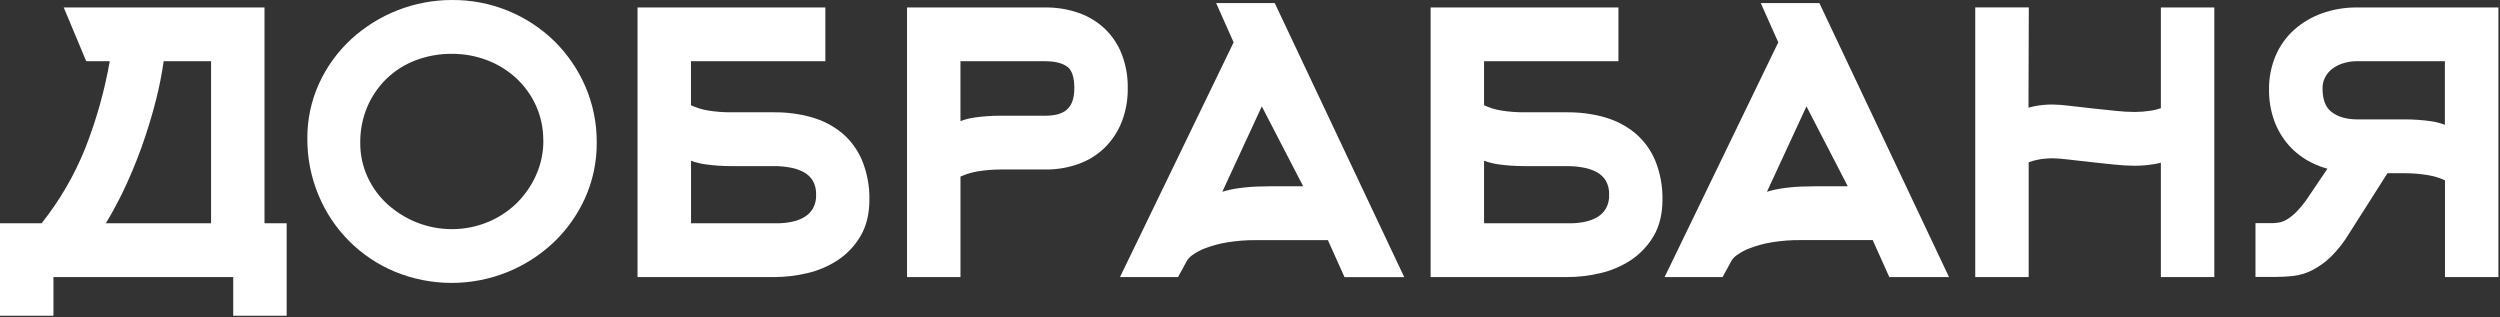
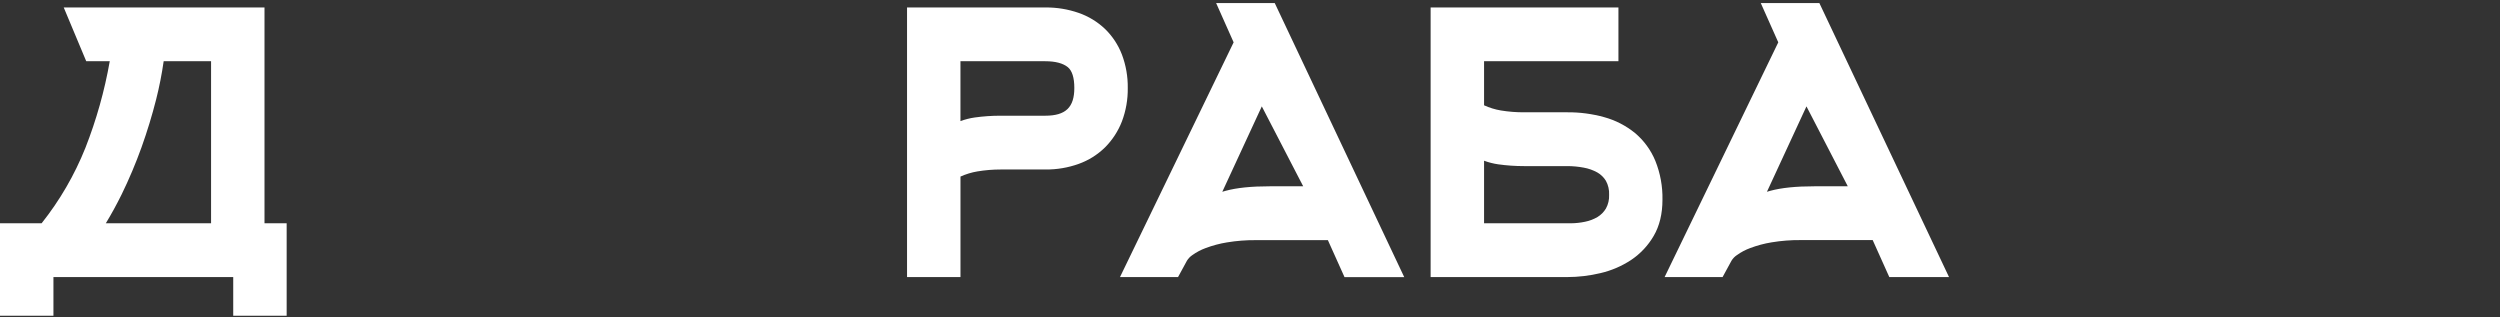
<svg xmlns="http://www.w3.org/2000/svg" width="1222" height="155" viewBox="0 0 1222 155" fill="none">
  <rect x="0" y="0" width="1222" height="155" fill="#333333" stroke="none" />
  <path d="M129.29 3.65H31.15L42.15 29.93H53.65C51.108 44.402 47.122 58.583 41.75 72.26C36.444 85.529 29.231 97.953 20.34 109.14H0V154.34H26.12V135.43H114V154.34H140.12V109.14H129.29V3.65ZM103.17 29.93V109.14H51.72C54.42 104.72 57 100 59.47 95C63.123 87.516 66.365 79.838 69.18 72C71.97 64.18 74.38 56.29 76.34 48.53C77.886 42.399 79.107 36.19 80 29.93H103.17Z" fill="white" />
-   <path d="M271 20.14C257.647 7.124 239.707 -0.111 221.06 9.30671e-06C202.734 -0.029 185.068 6.835 171.57 19.23C165.018 25.304 159.727 32.61 156 40.73C152.131 49.202 150.162 58.417 150.23 67.73C150.174 77.234 152.034 86.651 155.7 95.42C162.701 112.338 176.131 125.786 193.04 132.81C210.633 140.044 230.357 140.113 248 133C256.32 129.627 263.945 124.745 270.49 118.6C276.985 112.449 282.225 105.097 285.92 96.95C289.782 88.399 291.747 79.113 291.68 69.73C291.754 60.279 289.857 50.917 286.11 42.24C282.539 33.971 277.409 26.468 271 20.14ZM265.6 68.63C265.636 74.506 264.408 80.32 262 85.68C259.694 90.827 256.441 95.495 252.41 99.44C248.326 103.379 243.522 106.496 238.26 108.62C232.782 110.86 226.919 112.008 221 112C215.15 112.026 209.348 110.943 203.9 108.81C198.618 106.735 193.748 103.735 189.52 99.95C185.38 96.204 182.04 91.659 179.7 86.59C177.279 81.337 176.047 75.614 176.09 69.83C176.02 63.812 177.181 57.843 179.5 52.29C181.69 47.125 184.881 42.445 188.89 38.52C192.954 34.595 197.771 31.534 203.05 29.52C208.73 27.356 214.762 26.267 220.84 26.31C226.747 26.278 232.609 27.339 238.13 29.44C243.388 31.446 248.217 34.432 252.36 38.24C256.428 42.037 259.704 46.601 262 51.67C264.391 57.002 265.601 62.787 265.55 68.63H265.6Z" fill="white" />
-   <path d="M411.54 65C407.127 61.418 402.02 58.789 396.54 57.28C390.68 55.65 384.622 54.846 378.54 54.89H357.31C353.522 54.909 349.739 54.611 346 54C343.151 53.521 340.377 52.671 337.75 51.47V29.93H403.43V3.65H311.63V135.43H378.45C383.91 135.421 389.35 134.773 394.66 133.5C400.005 132.262 405.085 130.077 409.66 127.05C414.171 124.028 417.933 120.016 420.66 115.32C423.51 110.47 424.96 104.52 424.96 97.65C425.092 91.147 423.909 84.684 421.48 78.65C419.316 73.365 415.906 68.681 411.54 65ZM398.91 95.25C399.013 97.573 398.477 99.88 397.36 101.92C396.343 103.617 394.929 105.041 393.24 106.07C391.356 107.182 389.296 107.966 387.15 108.39C384.884 108.871 382.576 109.122 380.26 109.14H337.78V78.56C340.018 79.391 342.337 79.981 344.7 80.32C348.861 80.9 353.058 81.191 357.26 81.19H378.44C381.158 81.189 383.87 81.443 386.54 81.95C388.858 82.364 391.091 83.158 393.15 84.3C394.878 85.285 396.324 86.697 397.35 88.4C398.489 90.497 399.028 92.867 398.91 95.25Z" fill="white" />
  <path d="M551.25 43C551.326 37.43 550.359 31.895 548.4 26.68C546.585 21.955 543.767 17.68 540.14 14.15C536.448 10.644 532.05 7.967 527.24 6.3C522.019 4.488 516.525 3.592 511 3.65H443.36V135.43H469.48V86.31C472.116 85.116 474.896 84.269 477.75 83.79C481.487 83.164 485.27 82.85 489.06 82.85H511C516.543 82.908 522.052 81.981 527.27 80.11C532.11 78.373 536.514 75.606 540.18 72C543.766 68.394 546.565 64.083 548.4 59.34C550.364 54.12 551.33 48.577 551.25 43ZM525.13 43C525.13 52.5 520.88 56.56 510.91 56.56H489C484.791 56.555 480.588 56.846 476.42 57.43C474.047 57.769 471.716 58.363 469.47 59.2V29.93H510.9C515.9 29.93 519.61 30.93 521.95 32.83C524.06 34.57 525.13 38 525.13 43Z" fill="white" />
  <path d="M594.44 1.49L603 20.7L547.45 135.43H575.83L580.18 127.43C580.859 126.333 581.766 125.395 582.84 124.68C584.842 123.249 587.029 122.095 589.34 121.25C592.713 119.985 596.204 119.057 599.76 118.48C604.489 117.698 609.277 117.33 614.07 117.38H649.07L657.2 135.46H686.39L623.09 1.49H594.44ZM637 91.06H620.71C611.64 91.06 604.57 91.78 599.09 93.27L597.46 93.74L616.77 52L637 91.06Z" fill="white" />
  <path d="M799.17 65C794.757 61.418 789.65 58.789 784.17 57.28C778.31 55.651 772.252 54.846 766.17 54.89H744.94C741.162 54.907 737.389 54.609 733.66 54C730.811 53.521 728.037 52.671 725.41 51.47V29.93H791.09V3.65H699.29V135.43H766.1C771.563 135.421 777.007 134.773 782.32 133.5C787.663 132.258 792.743 130.074 797.32 127.05C801.829 124.025 805.59 120.014 808.32 115.32C811.17 110.47 812.61 104.52 812.61 97.65C812.741 91.148 811.56 84.686 809.14 78.65C806.965 73.363 803.545 68.68 799.17 65ZM786.53 95.25C786.638 97.574 786.102 99.882 784.98 101.92C783.969 103.618 782.558 105.043 780.87 106.07C778.981 107.18 776.919 107.965 774.77 108.39C772.505 108.872 770.196 109.123 767.88 109.14H725.41V78.56C727.645 79.389 729.961 79.979 732.32 80.32C736.482 80.9 740.678 81.19 744.88 81.19H766.07C768.788 81.189 771.5 81.443 774.17 81.95C776.487 82.366 778.721 83.16 780.78 84.3C782.506 85.287 783.952 86.698 784.98 88.4C786.115 90.498 786.652 92.868 786.53 95.25Z" fill="white" />
  <path d="M860.66 1.49L869.22 20.7L813.66 135.43H842L846.36 127.43C847.033 126.328 847.941 125.389 849.02 124.68C851.016 123.245 853.2 122.091 855.51 121.25C858.905 119.97 862.419 119.032 866 118.45C870.732 117.668 875.524 117.3 880.32 117.35H915.37L923.49 135.43H952.68L889.3 1.49H860.66ZM903.2 91.06H886.92C877.85 91.06 870.78 91.78 865.3 93.27L863.68 93.74L883 52L903.2 91.06Z" fill="white" />
-   <path d="M1056.23 52.89C1054.6 53.454 1052.93 53.866 1051.23 54.12C1048.68 54.51 1046.11 54.714 1043.53 54.73C1040.34 54.703 1037.15 54.516 1033.97 54.17C1030.12 53.79 1026.24 53.38 1022.33 52.94L1011.39 51.69C1008.68 51.34 1005.95 51.136 1003.22 51.08C1000.3 51.085 997.389 51.359 994.52 51.9C993.52 52.09 992.52 52.33 991.52 52.61L991.68 3.61H965.5V135.43H991.62V79.32C993.08 78.765 994.586 78.34 996.12 78.05C998.494 77.601 1000.9 77.374 1003.32 77.37C1005.74 77.432 1008.15 77.616 1010.55 77.92C1013.92 78.32 1017.57 78.737 1021.49 79.17C1025.41 79.603 1029.31 80.02 1033.2 80.42C1037.2 80.82 1040.62 81.02 1043.54 81.02C1046.51 80.999 1049.47 80.765 1052.4 80.32C1053.69 80.124 1054.97 79.861 1056.23 79.53V135.43H1082.35V3.65H1056.23V52.89Z" fill="white" />
-   <path d="M1152.14 3.65C1146.35 3.593 1140.6 4.543 1135.14 6.46C1130.12 8.232 1125.48 10.947 1121.48 14.46C1117.53 17.995 1114.41 22.354 1112.33 27.23C1110.14 32.431 1109.04 38.027 1109.1 43.67C1109.03 48.922 1109.9 54.144 1111.67 59.09C1113.29 63.498 1115.72 67.566 1118.82 71.09C1121.93 74.55 1125.66 77.393 1129.82 79.47C1132.32 80.726 1134.94 81.731 1137.64 82.47L1127.92 96.87C1126.25 99.358 1124.35 101.682 1122.24 103.81C1120.88 105.177 1119.36 106.367 1117.7 107.35C1116.61 108 1115.42 108.467 1114.18 108.73C1113.02 108.951 1111.83 109.068 1110.65 109.08H1102.48V135.37H1111.98C1114.86 135.369 1117.74 135.222 1120.6 134.93C1123.9 134.569 1127.11 133.625 1130.08 132.14C1133.45 130.416 1136.55 128.202 1139.28 125.57C1142.8 122.09 1145.86 118.175 1148.38 113.92L1167 84.67H1175.57C1179.35 84.675 1183.12 84.99 1186.85 85.61C1189.7 86.094 1192.47 86.941 1195.1 88.13V135.43H1221.22V3.65H1152.14ZM1195.06 29.93V61C1192.82 60.161 1190.5 59.568 1188.14 59.23C1183.98 58.651 1179.78 58.361 1175.58 58.36H1152.25C1146.93 58.36 1142.65 57.1 1139.54 54.62C1136.66 52.32 1135.26 48.62 1135.26 43.23C1135.23 41.378 1135.64 39.546 1136.47 37.89C1137.29 36.282 1138.44 34.869 1139.86 33.75C1141.47 32.51 1143.28 31.565 1145.22 30.96C1147.48 30.248 1149.85 29.894 1152.22 29.91L1195.06 29.93Z" fill="white" />
</svg>